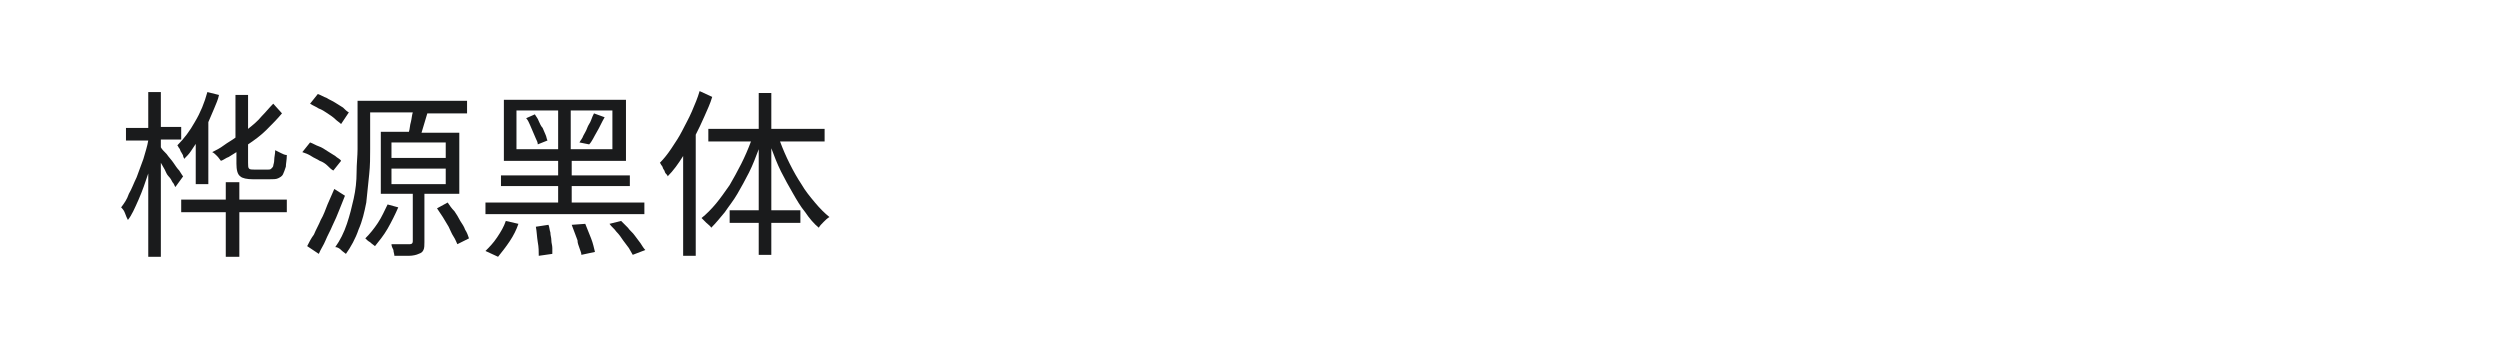
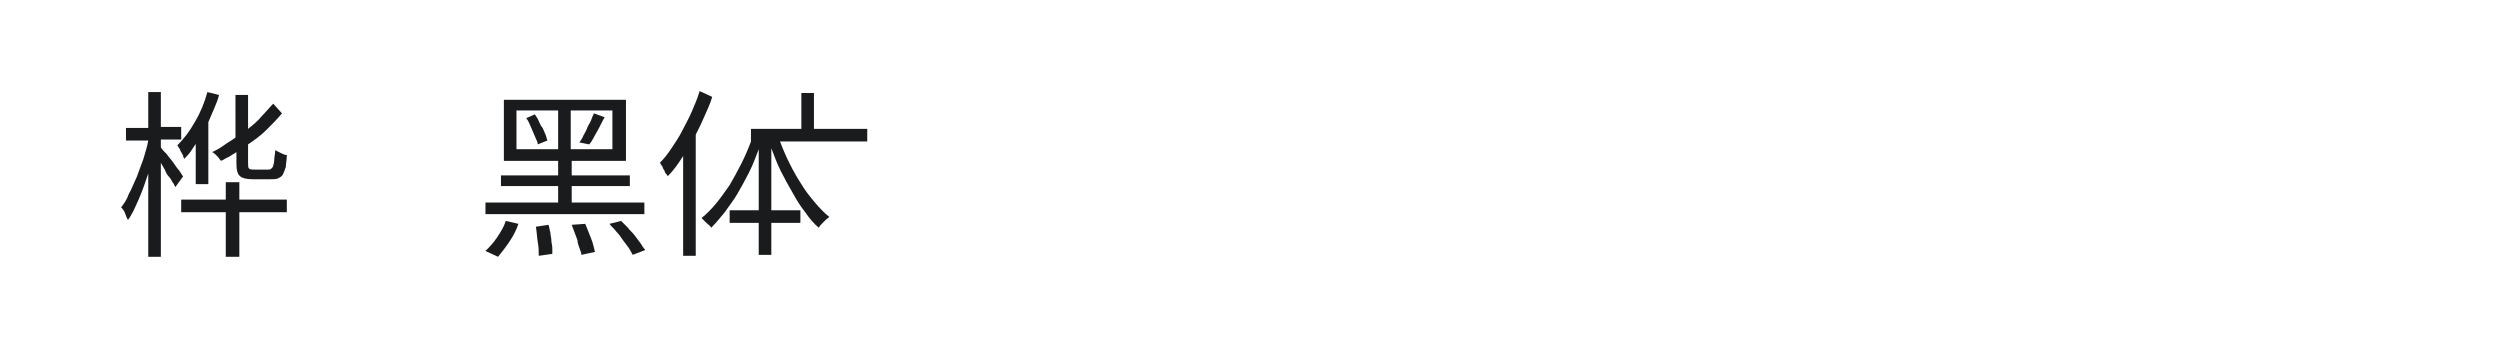
<svg xmlns="http://www.w3.org/2000/svg" version="1.1" id="图层_1" x="0px" y="0px" width="258px" height="36px" viewBox="0 0 258 36" style="enable-background:new 0 0 258 36;" xml:space="preserve">
  <style type="text/css">
	.st0{fill:#1A1B1C;}
</style>
  <g>
    <path class="st0" d="M18.1,19.3c-0.1-0.1-0.1-0.3-0.3-0.5c-0.1-0.2-0.2-0.4-0.4-0.6s-0.3-0.5-0.4-0.7c-0.1-0.2-0.3-0.5-0.4-0.7v9.7   h-1.3v-8.6c-0.3,0.9-0.6,1.8-1,2.7s-0.7,1.6-1.1,2.1c-0.1-0.2-0.2-0.4-0.3-0.7c-0.1-0.3-0.3-0.5-0.4-0.6c0.3-0.4,0.6-0.8,0.8-1.4   c0.3-0.5,0.5-1.1,0.8-1.7c0.2-0.6,0.5-1.3,0.7-1.9c0.2-0.7,0.4-1.3,0.5-1.9H13v-1.3h2.3V9.5h1.3v3.6h2.1v1.3h-2.1v0.8   c0.1,0.2,0.3,0.4,0.6,0.7c0.2,0.3,0.5,0.6,0.7,0.9c0.2,0.3,0.4,0.6,0.6,0.8c0.2,0.3,0.3,0.5,0.4,0.6L18.1,19.3z M20.3,14.7   c-0.2,0.3-0.4,0.6-0.6,0.9c-0.2,0.3-0.4,0.5-0.7,0.8c0-0.1-0.1-0.2-0.1-0.3c0-0.1-0.1-0.2-0.2-0.4c-0.1-0.1-0.1-0.3-0.2-0.4   c-0.1-0.1-0.1-0.2-0.2-0.3c0.7-0.7,1.3-1.5,1.8-2.4c0.6-1,1-2,1.3-3.1l1.2,0.3c-0.1,0.5-0.3,0.9-0.5,1.4c-0.2,0.5-0.4,0.9-0.6,1.4   V19h-1.3V14.7z M24.7,20.6h4.9v1.3h-4.9v4.6h-1.4v-4.6h-4.6v-1.3h4.6v-1.8h1.4V20.6z M24.4,15.7c-0.3,0.2-0.5,0.3-0.8,0.5   c-0.3,0.1-0.5,0.3-0.8,0.4c-0.1-0.1-0.2-0.3-0.4-0.5c-0.2-0.2-0.3-0.3-0.5-0.4c0.4-0.2,0.8-0.4,1.2-0.7c0.4-0.3,0.8-0.5,1.2-0.8   V9.8h1.3v3.5c0.5-0.4,1-0.8,1.4-1.3c0.4-0.4,0.8-0.9,1.2-1.3l0.9,1c-0.5,0.6-1,1.1-1.6,1.7s-1.3,1.1-1.9,1.5v1.9   c0,0.3,0,0.5,0.1,0.6c0.1,0.1,0.3,0.1,0.5,0.1h1.5c0.1,0,0.2,0,0.3-0.1c0.1-0.1,0.2-0.2,0.2-0.3c0-0.1,0.1-0.3,0.1-0.6   c0-0.3,0.1-0.6,0.1-1c0.2,0.1,0.4,0.2,0.6,0.3c0.2,0.1,0.4,0.2,0.6,0.2c0,0.5-0.1,0.9-0.1,1.2c-0.1,0.3-0.2,0.6-0.3,0.8   c-0.1,0.2-0.3,0.3-0.5,0.4c-0.2,0.1-0.5,0.1-0.9,0.1h-1.7c-0.6,0-1.1-0.1-1.3-0.3c-0.3-0.2-0.4-0.7-0.4-1.3V15.7z" />
-     <path class="st0" d="M34.4,17.6c-0.2-0.1-0.4-0.3-0.6-0.5c-0.2-0.2-0.5-0.4-0.8-0.5c-0.3-0.2-0.6-0.3-0.9-0.5   c-0.3-0.2-0.6-0.3-0.9-0.4l0.8-1c0.3,0.1,0.6,0.3,0.9,0.4c0.3,0.1,0.6,0.3,0.9,0.5s0.5,0.3,0.8,0.5c0.2,0.2,0.5,0.3,0.6,0.5   L34.4,17.6z M35.6,20.2c-0.2,0.5-0.4,1-0.6,1.5c-0.2,0.5-0.4,1-0.7,1.6c-0.2,0.5-0.5,1-0.7,1.5s-0.5,0.9-0.7,1.4l-1.2-0.8   c0.2-0.4,0.4-0.8,0.7-1.2c0.2-0.5,0.5-1,0.7-1.5c0.3-0.5,0.5-1.1,0.7-1.6c0.2-0.5,0.5-1.1,0.7-1.6L35.6,20.2z M35.2,12.8   c-0.2-0.2-0.4-0.3-0.6-0.5c-0.2-0.2-0.5-0.4-0.8-0.6c-0.3-0.2-0.6-0.4-0.9-0.5c-0.3-0.2-0.6-0.3-0.9-0.5l0.8-1   c0.3,0.1,0.6,0.3,0.9,0.4c0.3,0.2,0.6,0.3,0.9,0.5c0.3,0.2,0.5,0.3,0.8,0.5c0.2,0.2,0.4,0.4,0.6,0.5L35.2,12.8z M43.8,20v5   c0,0.3,0,0.6-0.1,0.8c-0.1,0.2-0.2,0.3-0.5,0.4c-0.2,0.1-0.6,0.2-1,0.2c-0.4,0-0.9,0-1.5,0c0-0.2-0.1-0.4-0.1-0.6   c-0.1-0.2-0.2-0.4-0.2-0.6c0.4,0,0.8,0,1.2,0c0.4,0,0.6,0,0.7,0c0.2,0,0.3-0.1,0.3-0.3V20h-3.3v-6.4h2.9c0.1-0.3,0.1-0.7,0.2-1   c0.1-0.4,0.1-0.7,0.2-1h-4.4v3.8c0,0.8,0,1.7-0.1,2.6c-0.1,1-0.2,1.9-0.3,2.9c-0.2,1-0.4,1.9-0.8,2.8c-0.3,0.9-0.8,1.8-1.3,2.5   c-0.1-0.1-0.3-0.2-0.5-0.4c-0.2-0.2-0.4-0.3-0.6-0.3c0.5-0.7,0.9-1.5,1.2-2.4c0.3-0.9,0.5-1.7,0.7-2.6c0.2-0.9,0.3-1.8,0.3-2.7   s0.1-1.7,0.1-2.4v-5h11.3v1.3H44l0.1,0c-0.1,0.3-0.2,0.7-0.3,1c-0.1,0.3-0.2,0.7-0.3,1h3.9V20H43.8z M41.1,21.4   c-0.3,0.7-0.7,1.5-1.1,2.2c-0.4,0.7-0.9,1.3-1.3,1.8c-0.1-0.1-0.3-0.2-0.5-0.4c-0.2-0.1-0.4-0.3-0.5-0.4c0.5-0.5,0.9-1,1.3-1.6   c0.4-0.6,0.7-1.3,1-1.9L41.1,21.4z M40.4,16.3h5.6v-1.6h-5.6V16.3z M40.4,19h5.6v-1.6h-5.6V19z M46.2,20.9c0.2,0.3,0.4,0.6,0.7,0.9   c0.2,0.3,0.4,0.6,0.6,1c0.2,0.3,0.4,0.6,0.5,0.9c0.2,0.3,0.3,0.6,0.4,0.9l-1.2,0.6c-0.1-0.2-0.2-0.5-0.4-0.8   c-0.2-0.3-0.3-0.6-0.5-1c-0.2-0.3-0.4-0.7-0.6-1c-0.2-0.3-0.4-0.6-0.6-0.9L46.2,20.9z" />
    <path class="st0" d="M66.5,22.1H50.1v-1.2h7.5v-1.7h-5.9v-1.1h5.9v-1.5H52v-6.3h12.6v6.3h-5.6v1.5h6v1.1h-6v1.7h7.5V22.1z    M50.1,25.9c0.4-0.4,0.8-0.8,1.2-1.4c0.4-0.6,0.7-1.1,0.9-1.7l1.3,0.3c-0.2,0.6-0.5,1.2-0.9,1.8c-0.4,0.6-0.8,1.1-1.2,1.6   L50.1,25.9z M57.6,15.4v-4h-4.3v4H57.6z M55.2,11.8c0.1,0.2,0.3,0.4,0.4,0.7c0.1,0.2,0.2,0.5,0.4,0.7c0.1,0.2,0.2,0.5,0.3,0.7   c0.1,0.2,0.1,0.4,0.2,0.6l-1,0.4c0-0.2-0.1-0.4-0.2-0.6c-0.1-0.2-0.2-0.5-0.3-0.7c-0.1-0.2-0.2-0.5-0.3-0.7   c-0.1-0.2-0.2-0.5-0.4-0.7L55.2,11.8z M56.6,23.2c0.1,0.2,0.1,0.5,0.2,0.8c0,0.3,0.1,0.5,0.1,0.8c0,0.3,0.1,0.5,0.1,0.8   c0,0.2,0,0.5,0,0.6l-1.4,0.2c0-0.4,0-0.9-0.1-1.4c-0.1-0.6-0.1-1.1-0.2-1.6L56.6,23.2z M63.2,11.4h-4.3v4h4.3V11.4z M60.4,23.1   c0.2,0.5,0.4,1,0.6,1.5c0.2,0.5,0.3,1,0.4,1.4l-1.4,0.3c0-0.2-0.1-0.4-0.2-0.7s-0.2-0.5-0.2-0.8c-0.1-0.3-0.2-0.5-0.3-0.8   c-0.1-0.3-0.2-0.5-0.3-0.8L60.4,23.1z M59.8,14.7c0.1-0.2,0.3-0.4,0.4-0.7c0.1-0.2,0.3-0.5,0.4-0.8c0.1-0.3,0.3-0.5,0.4-0.8   c0.1-0.3,0.2-0.5,0.3-0.7l1.1,0.4c-0.3,0.5-0.5,1-0.8,1.5c-0.3,0.5-0.5,1-0.8,1.3L59.8,14.7z M64.1,22.8c0.2,0.2,0.5,0.5,0.7,0.7   c0.2,0.3,0.5,0.5,0.7,0.8c0.2,0.3,0.4,0.5,0.6,0.8s0.3,0.5,0.5,0.7l-1.3,0.5c-0.1-0.2-0.3-0.5-0.4-0.7c-0.2-0.3-0.4-0.5-0.6-0.8   c-0.2-0.3-0.4-0.6-0.7-0.9c-0.2-0.3-0.5-0.5-0.7-0.8L64.1,22.8z" />
-     <path class="st0" d="M73.5,10c-0.2,0.7-0.5,1.3-0.8,2c-0.3,0.7-0.6,1.3-0.9,1.9v12.5h-1.3V16.1c-0.5,0.8-1,1.5-1.6,2.1   c0-0.1-0.1-0.2-0.2-0.3c-0.1-0.1-0.1-0.3-0.2-0.4c-0.1-0.1-0.1-0.3-0.2-0.4c-0.1-0.1-0.1-0.2-0.2-0.3c0.4-0.4,0.8-0.9,1.2-1.5   c0.4-0.6,0.8-1.2,1.1-1.8c0.3-0.6,0.7-1.3,1-2c0.3-0.7,0.6-1.4,0.8-2.1L73.5,10z M80.5,14.6c0.3,0.8,0.6,1.5,1,2.3   c0.4,0.8,0.8,1.5,1.2,2.1c0.4,0.7,0.9,1.3,1.4,1.9c0.5,0.6,1,1.1,1.5,1.5c-0.2,0.1-0.4,0.3-0.6,0.5c-0.2,0.2-0.4,0.4-0.5,0.6   c-0.5-0.4-1-1-1.4-1.6c-0.5-0.6-0.9-1.3-1.3-2c-0.4-0.7-0.8-1.4-1.2-2.2c-0.4-0.8-0.7-1.6-1-2.4v6.4h3V23h-3v3.3h-1.3V23h-3v-1.3h3   v-6.3c-0.3,0.8-0.6,1.6-1,2.4c-0.4,0.8-0.8,1.5-1.2,2.2c-0.4,0.7-0.9,1.3-1.3,1.9c-0.5,0.6-0.9,1.1-1.4,1.6   c-0.1-0.2-0.3-0.3-0.5-0.5c-0.2-0.2-0.4-0.4-0.5-0.5c0.5-0.4,1-0.9,1.5-1.5c0.5-0.6,0.9-1.2,1.4-1.9c0.4-0.7,0.8-1.4,1.2-2.2   c0.4-0.8,0.7-1.5,1-2.3h-4.4v-1.3h5.2V9.6h1.3v3.7h5.5v1.3H80.5z" />
+     <path class="st0" d="M73.5,10c-0.2,0.7-0.5,1.3-0.8,2c-0.3,0.7-0.6,1.3-0.9,1.9v12.5h-1.3V16.1c-0.5,0.8-1,1.5-1.6,2.1   c0-0.1-0.1-0.2-0.2-0.3c-0.1-0.1-0.1-0.3-0.2-0.4c-0.1-0.1-0.1-0.3-0.2-0.4c-0.1-0.1-0.1-0.2-0.2-0.3c0.4-0.4,0.8-0.9,1.2-1.5   c0.4-0.6,0.8-1.2,1.1-1.8c0.3-0.6,0.7-1.3,1-2c0.3-0.7,0.6-1.4,0.8-2.1L73.5,10z M80.5,14.6c0.3,0.8,0.6,1.5,1,2.3   c0.4,0.8,0.8,1.5,1.2,2.1c0.4,0.7,0.9,1.3,1.4,1.9c0.5,0.6,1,1.1,1.5,1.5c-0.2,0.1-0.4,0.3-0.6,0.5c-0.2,0.2-0.4,0.4-0.5,0.6   c-0.5-0.4-1-1-1.4-1.6c-0.5-0.6-0.9-1.3-1.3-2c-0.4-0.7-0.8-1.4-1.2-2.2c-0.4-0.8-0.7-1.6-1-2.4v6.4h3V23h-3v3.3h-1.3V23h-3v-1.3h3   v-6.3c-0.3,0.8-0.6,1.6-1,2.4c-0.4,0.8-0.8,1.5-1.2,2.2c-0.4,0.7-0.9,1.3-1.3,1.9c-0.5,0.6-0.9,1.1-1.4,1.6   c-0.1-0.2-0.3-0.3-0.5-0.5c-0.2-0.2-0.4-0.4-0.5-0.5c0.5-0.4,1-0.9,1.5-1.5c0.5-0.6,0.9-1.2,1.4-1.9c0.4-0.7,0.8-1.4,1.2-2.2   c0.4-0.8,0.7-1.5,1-2.3v-1.3h5.2V9.6h1.3v3.7h5.5v1.3H80.5z" />
  </g>
</svg>